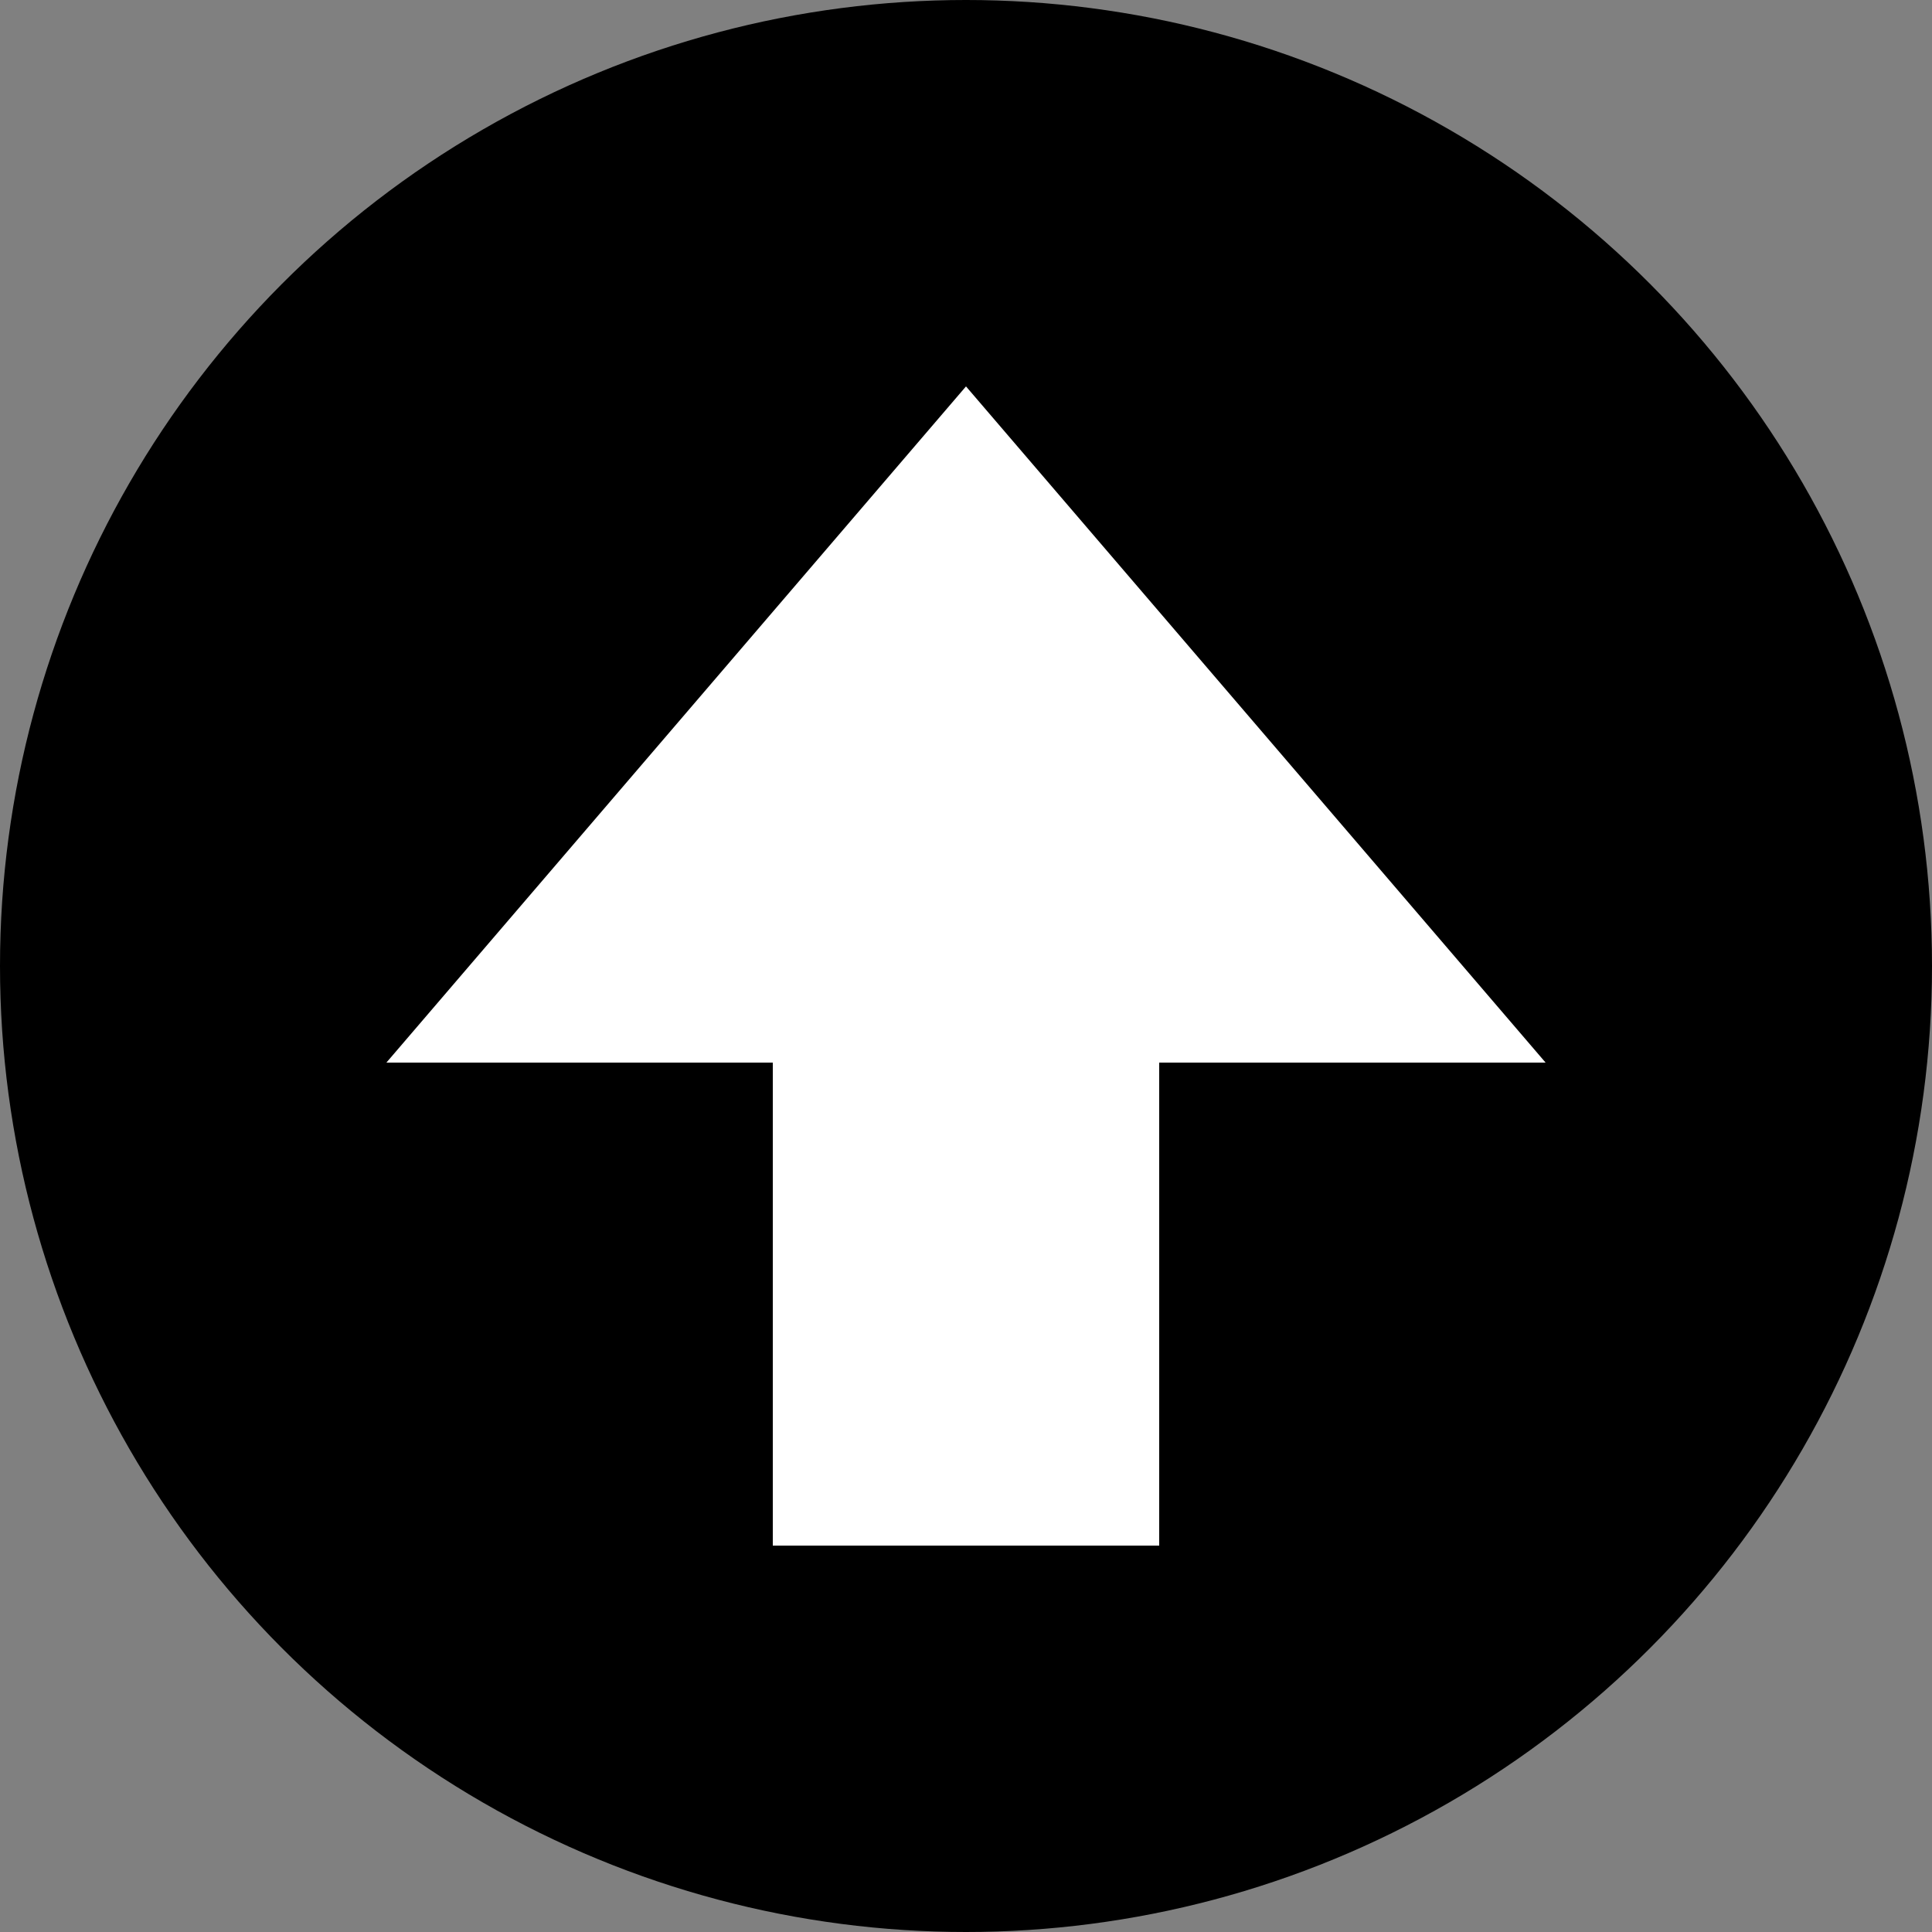
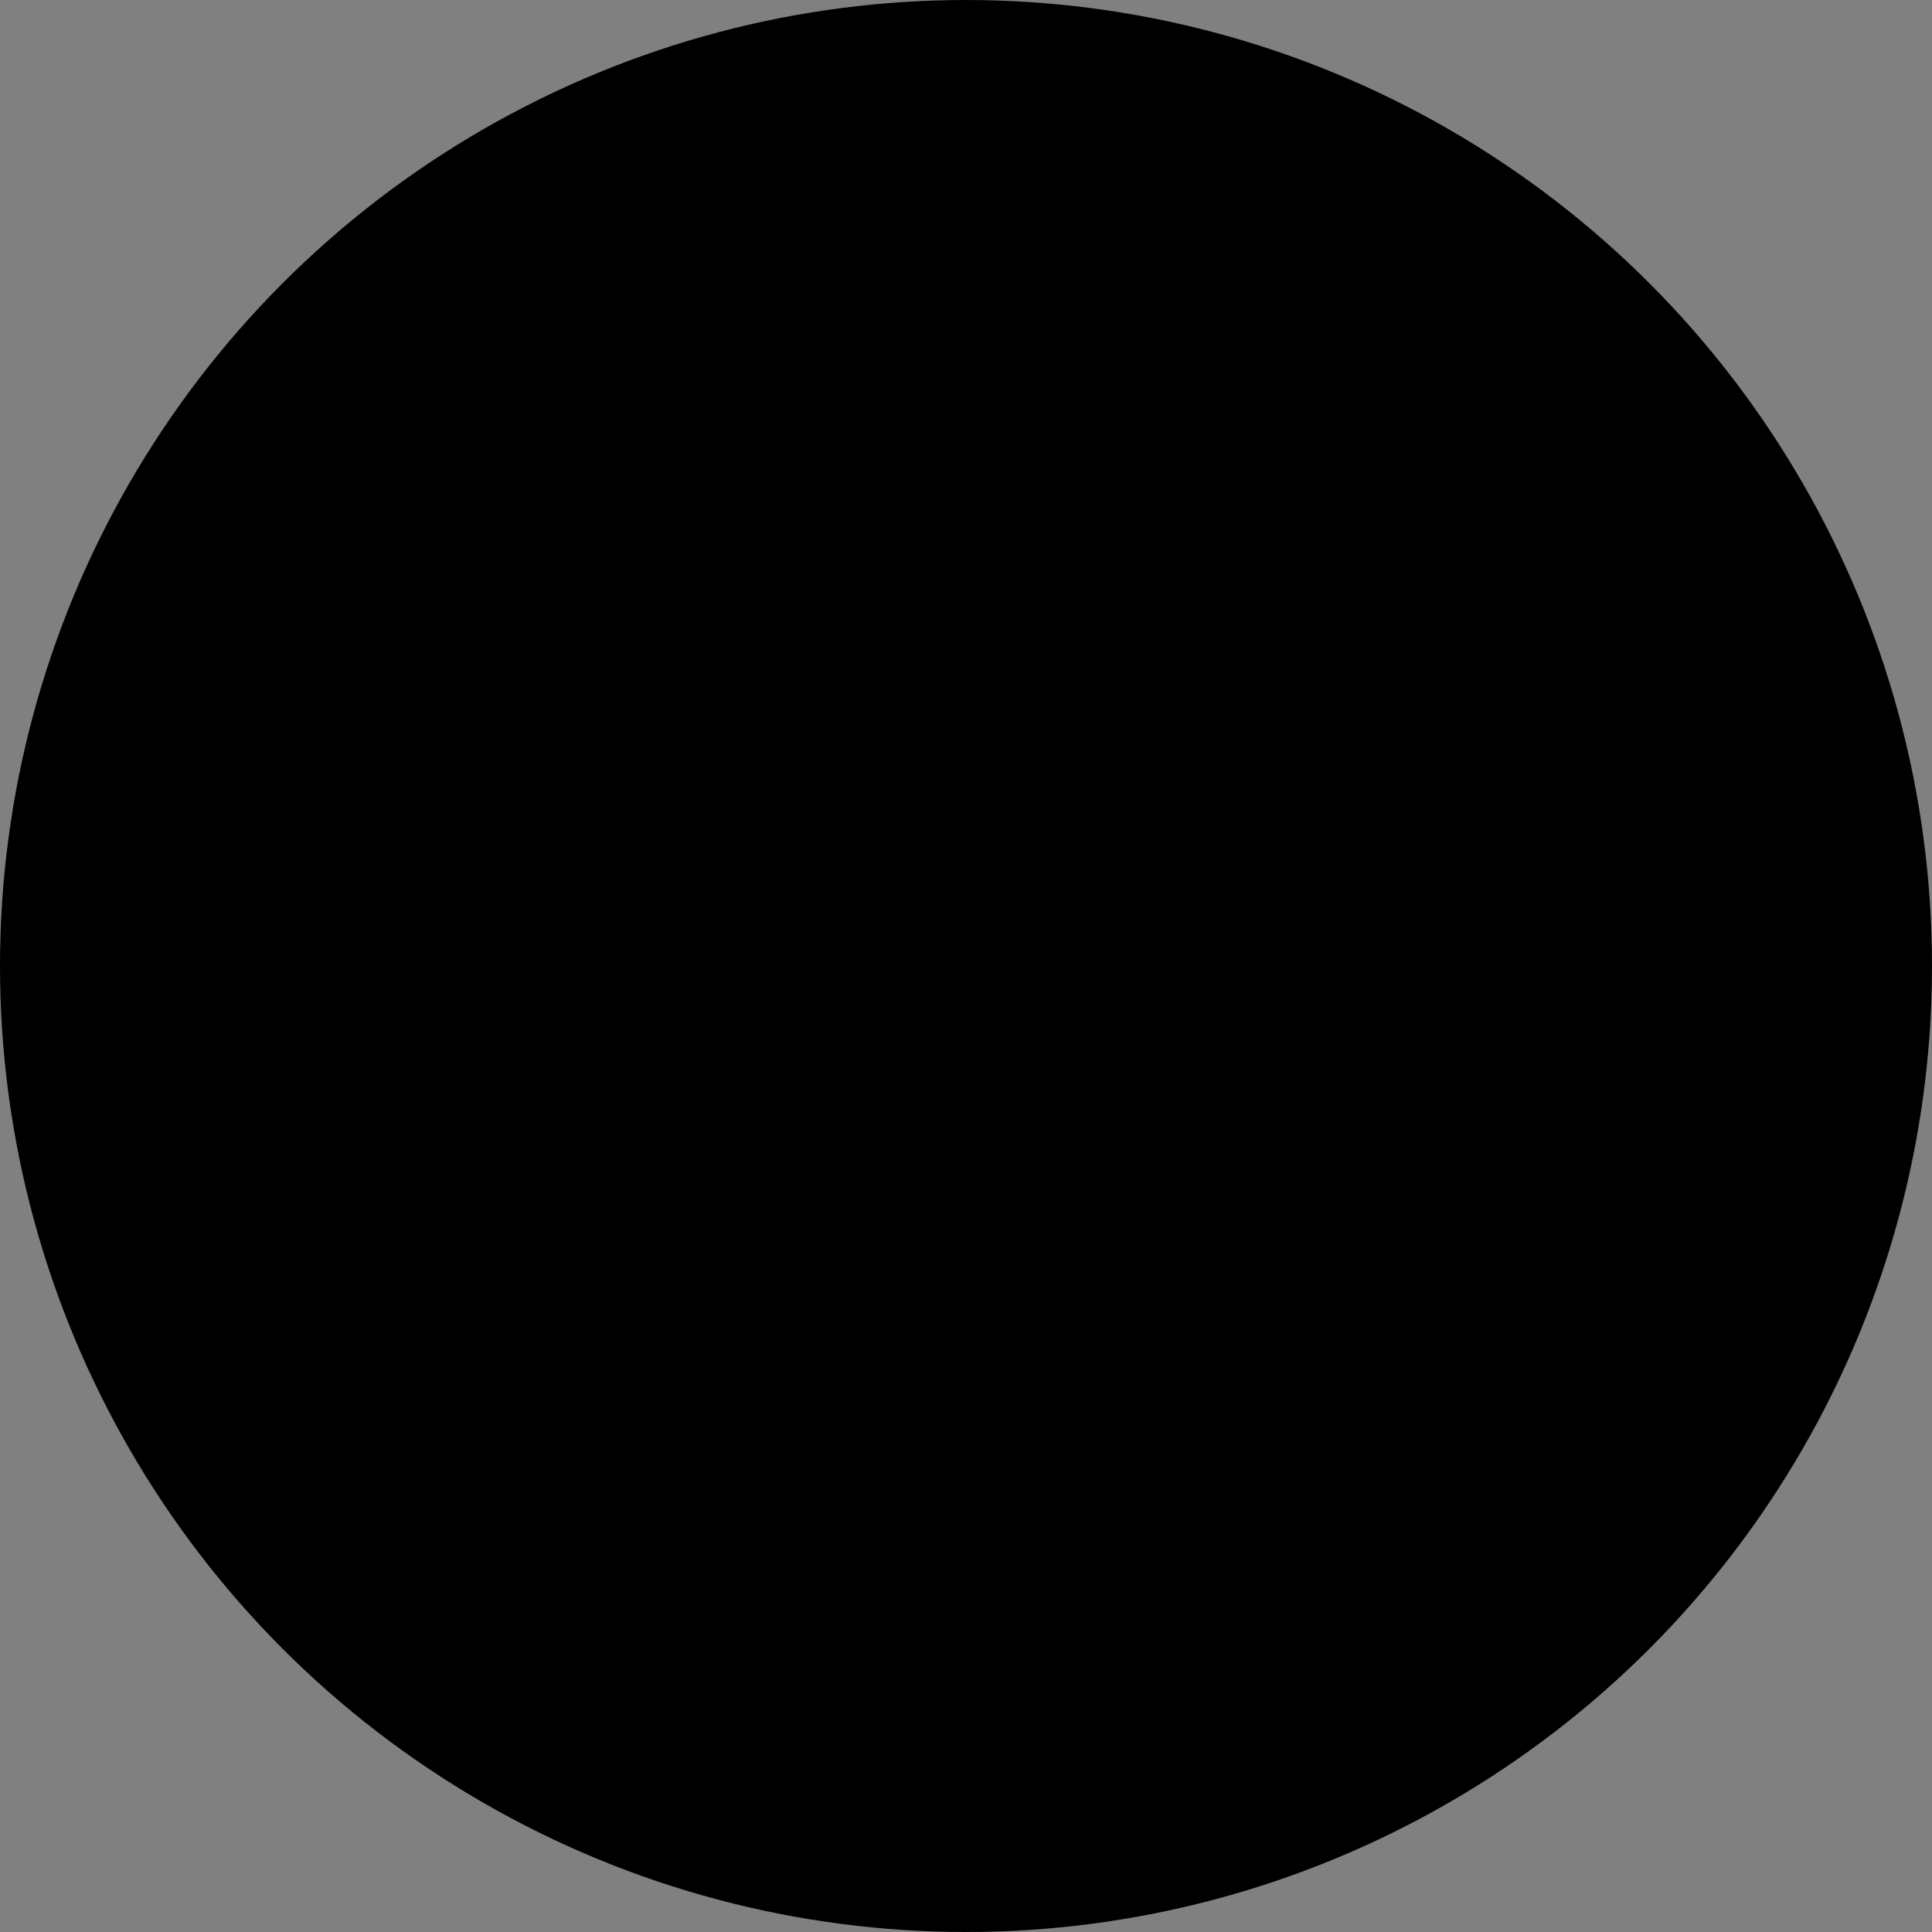
<svg xmlns="http://www.w3.org/2000/svg" viewBox="0 0 100 100">
  <rect x="0" y="0" width="100" height="100" fill="#808080" stroke="none" />
  <circle cx="50" cy="50" r="50" fill="black" />
-   <path d="M50 20 L20 55 L40 55 L40 80 L60 80 L60 55 L80 55 Z" fill="white" />
</svg>